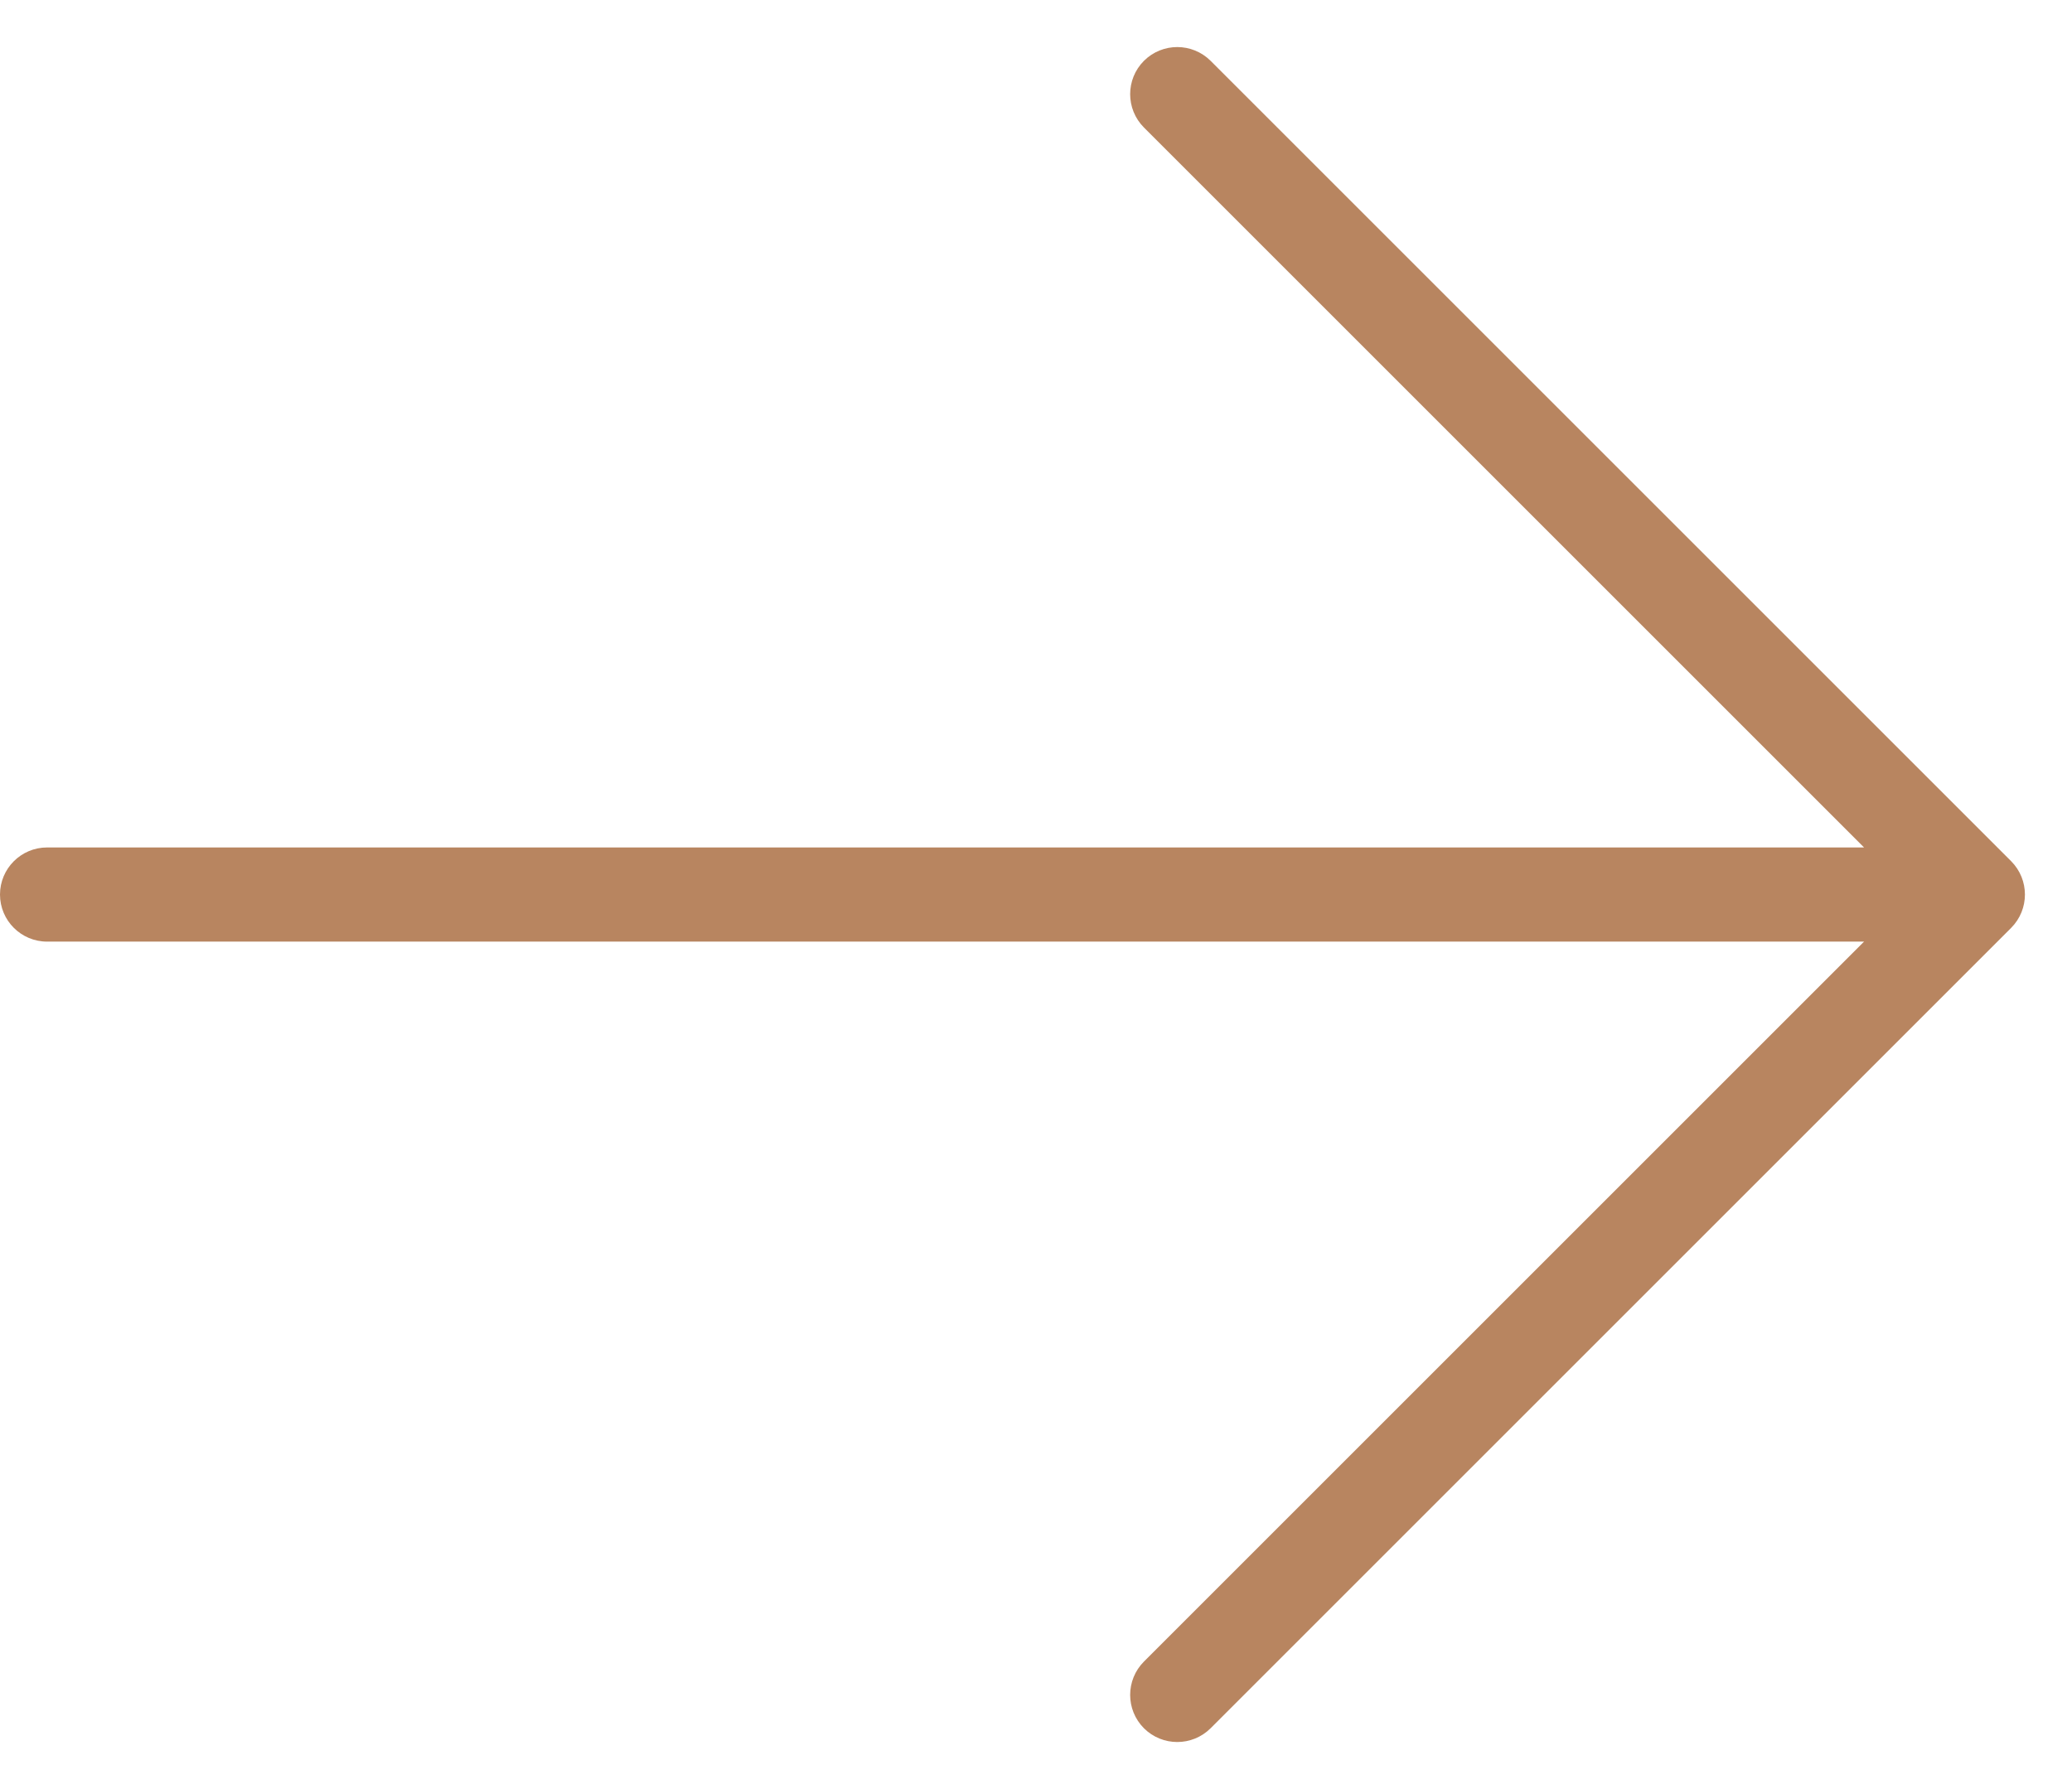
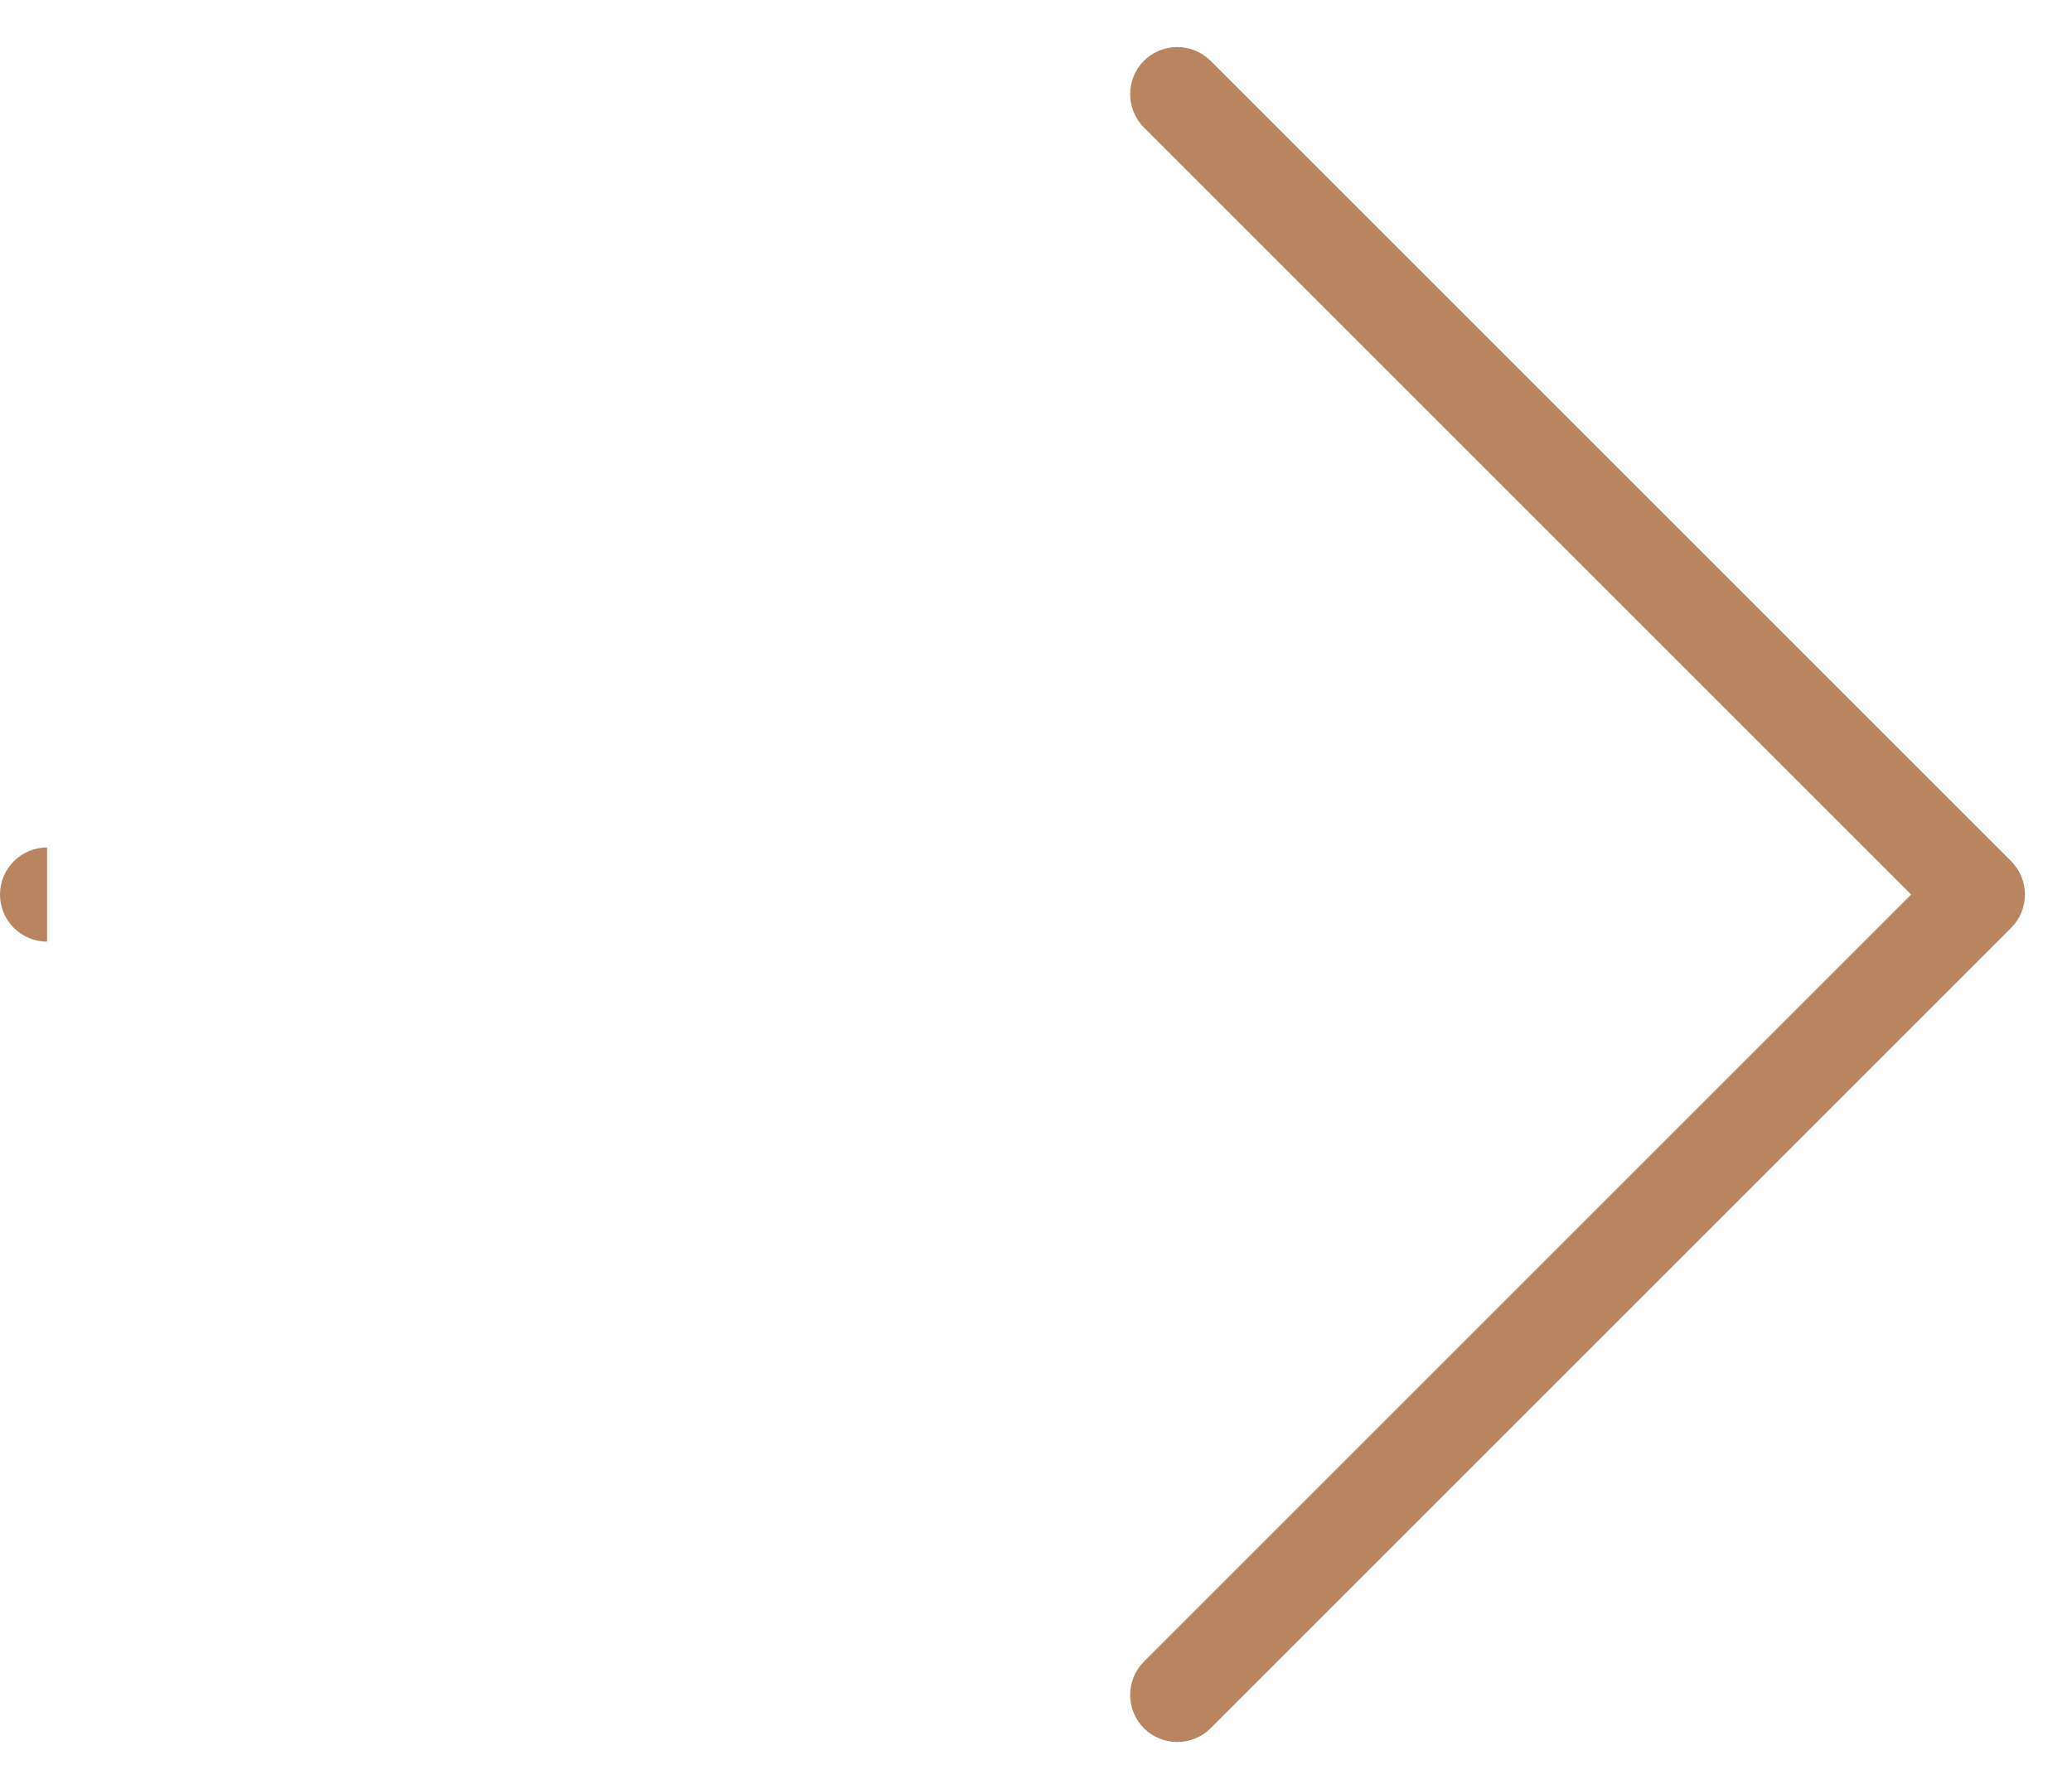
<svg xmlns="http://www.w3.org/2000/svg" width="22" height="19" viewBox="0 0 22 19" fill="none">
-   <path d="M0.5 9C0.224 9 0 9.224 0 9.5C0 9.776 0.224 10 0.5 10V9ZM12.854 0.646C12.658 0.451 12.342 0.451 12.146 0.646C11.951 0.842 11.951 1.158 12.146 1.354L12.854 0.646ZM21 9.5L21.354 9.854C21.549 9.658 21.549 9.342 21.354 9.146L21 9.5ZM12.146 17.646C11.951 17.842 11.951 18.158 12.146 18.354C12.342 18.549 12.658 18.549 12.854 18.354L12.146 17.646ZM0.5 10H20.5V9H0.5V10ZM12.146 1.354L20.646 9.854L21.354 9.146L12.854 0.646L12.146 1.354ZM20.646 9.146L12.146 17.646L12.854 18.354L21.354 9.854L20.646 9.146Z" fill="#B88560" />
+   <path d="M0.5 9C0.224 9 0 9.224 0 9.5C0 9.776 0.224 10 0.5 10V9ZM12.854 0.646C12.658 0.451 12.342 0.451 12.146 0.646C11.951 0.842 11.951 1.158 12.146 1.354L12.854 0.646ZM21 9.5L21.354 9.854C21.549 9.658 21.549 9.342 21.354 9.146L21 9.5ZM12.146 17.646C11.951 17.842 11.951 18.158 12.146 18.354C12.342 18.549 12.658 18.549 12.854 18.354L12.146 17.646ZM0.5 10H20.5H0.5V10ZM12.146 1.354L20.646 9.854L21.354 9.146L12.854 0.646L12.146 1.354ZM20.646 9.146L12.146 17.646L12.854 18.354L21.354 9.854L20.646 9.146Z" fill="#B88560" />
</svg>